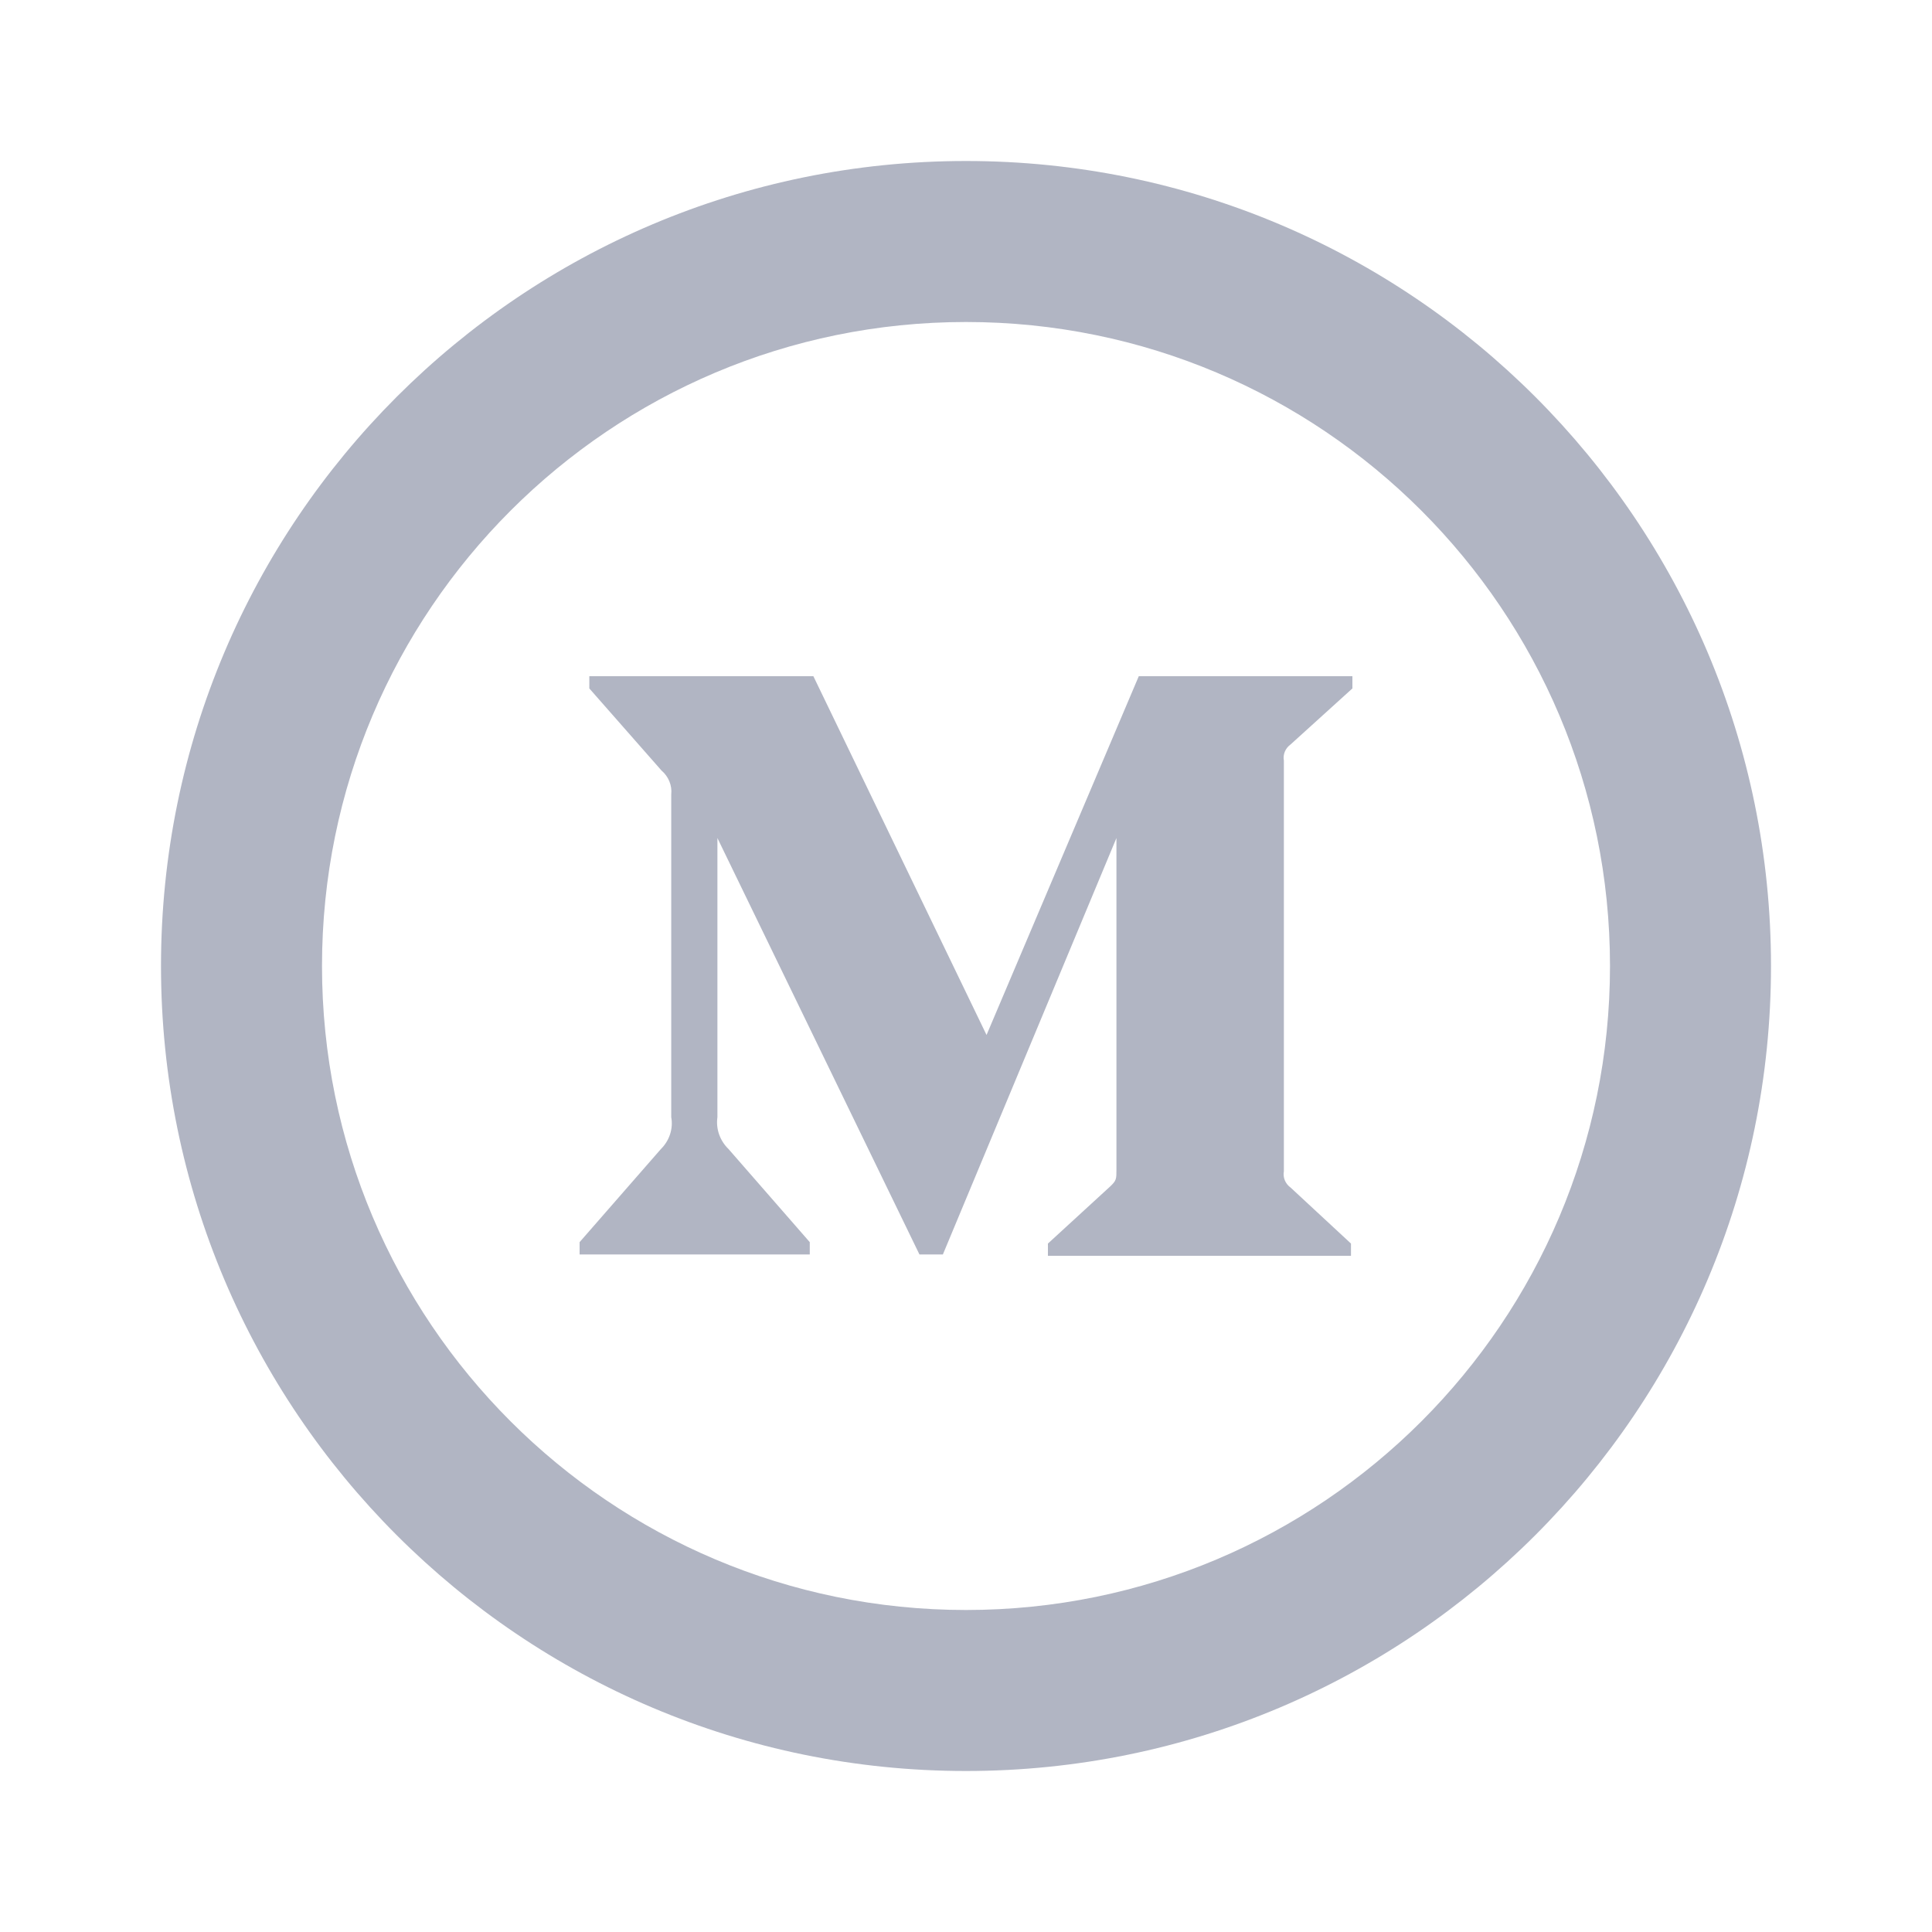
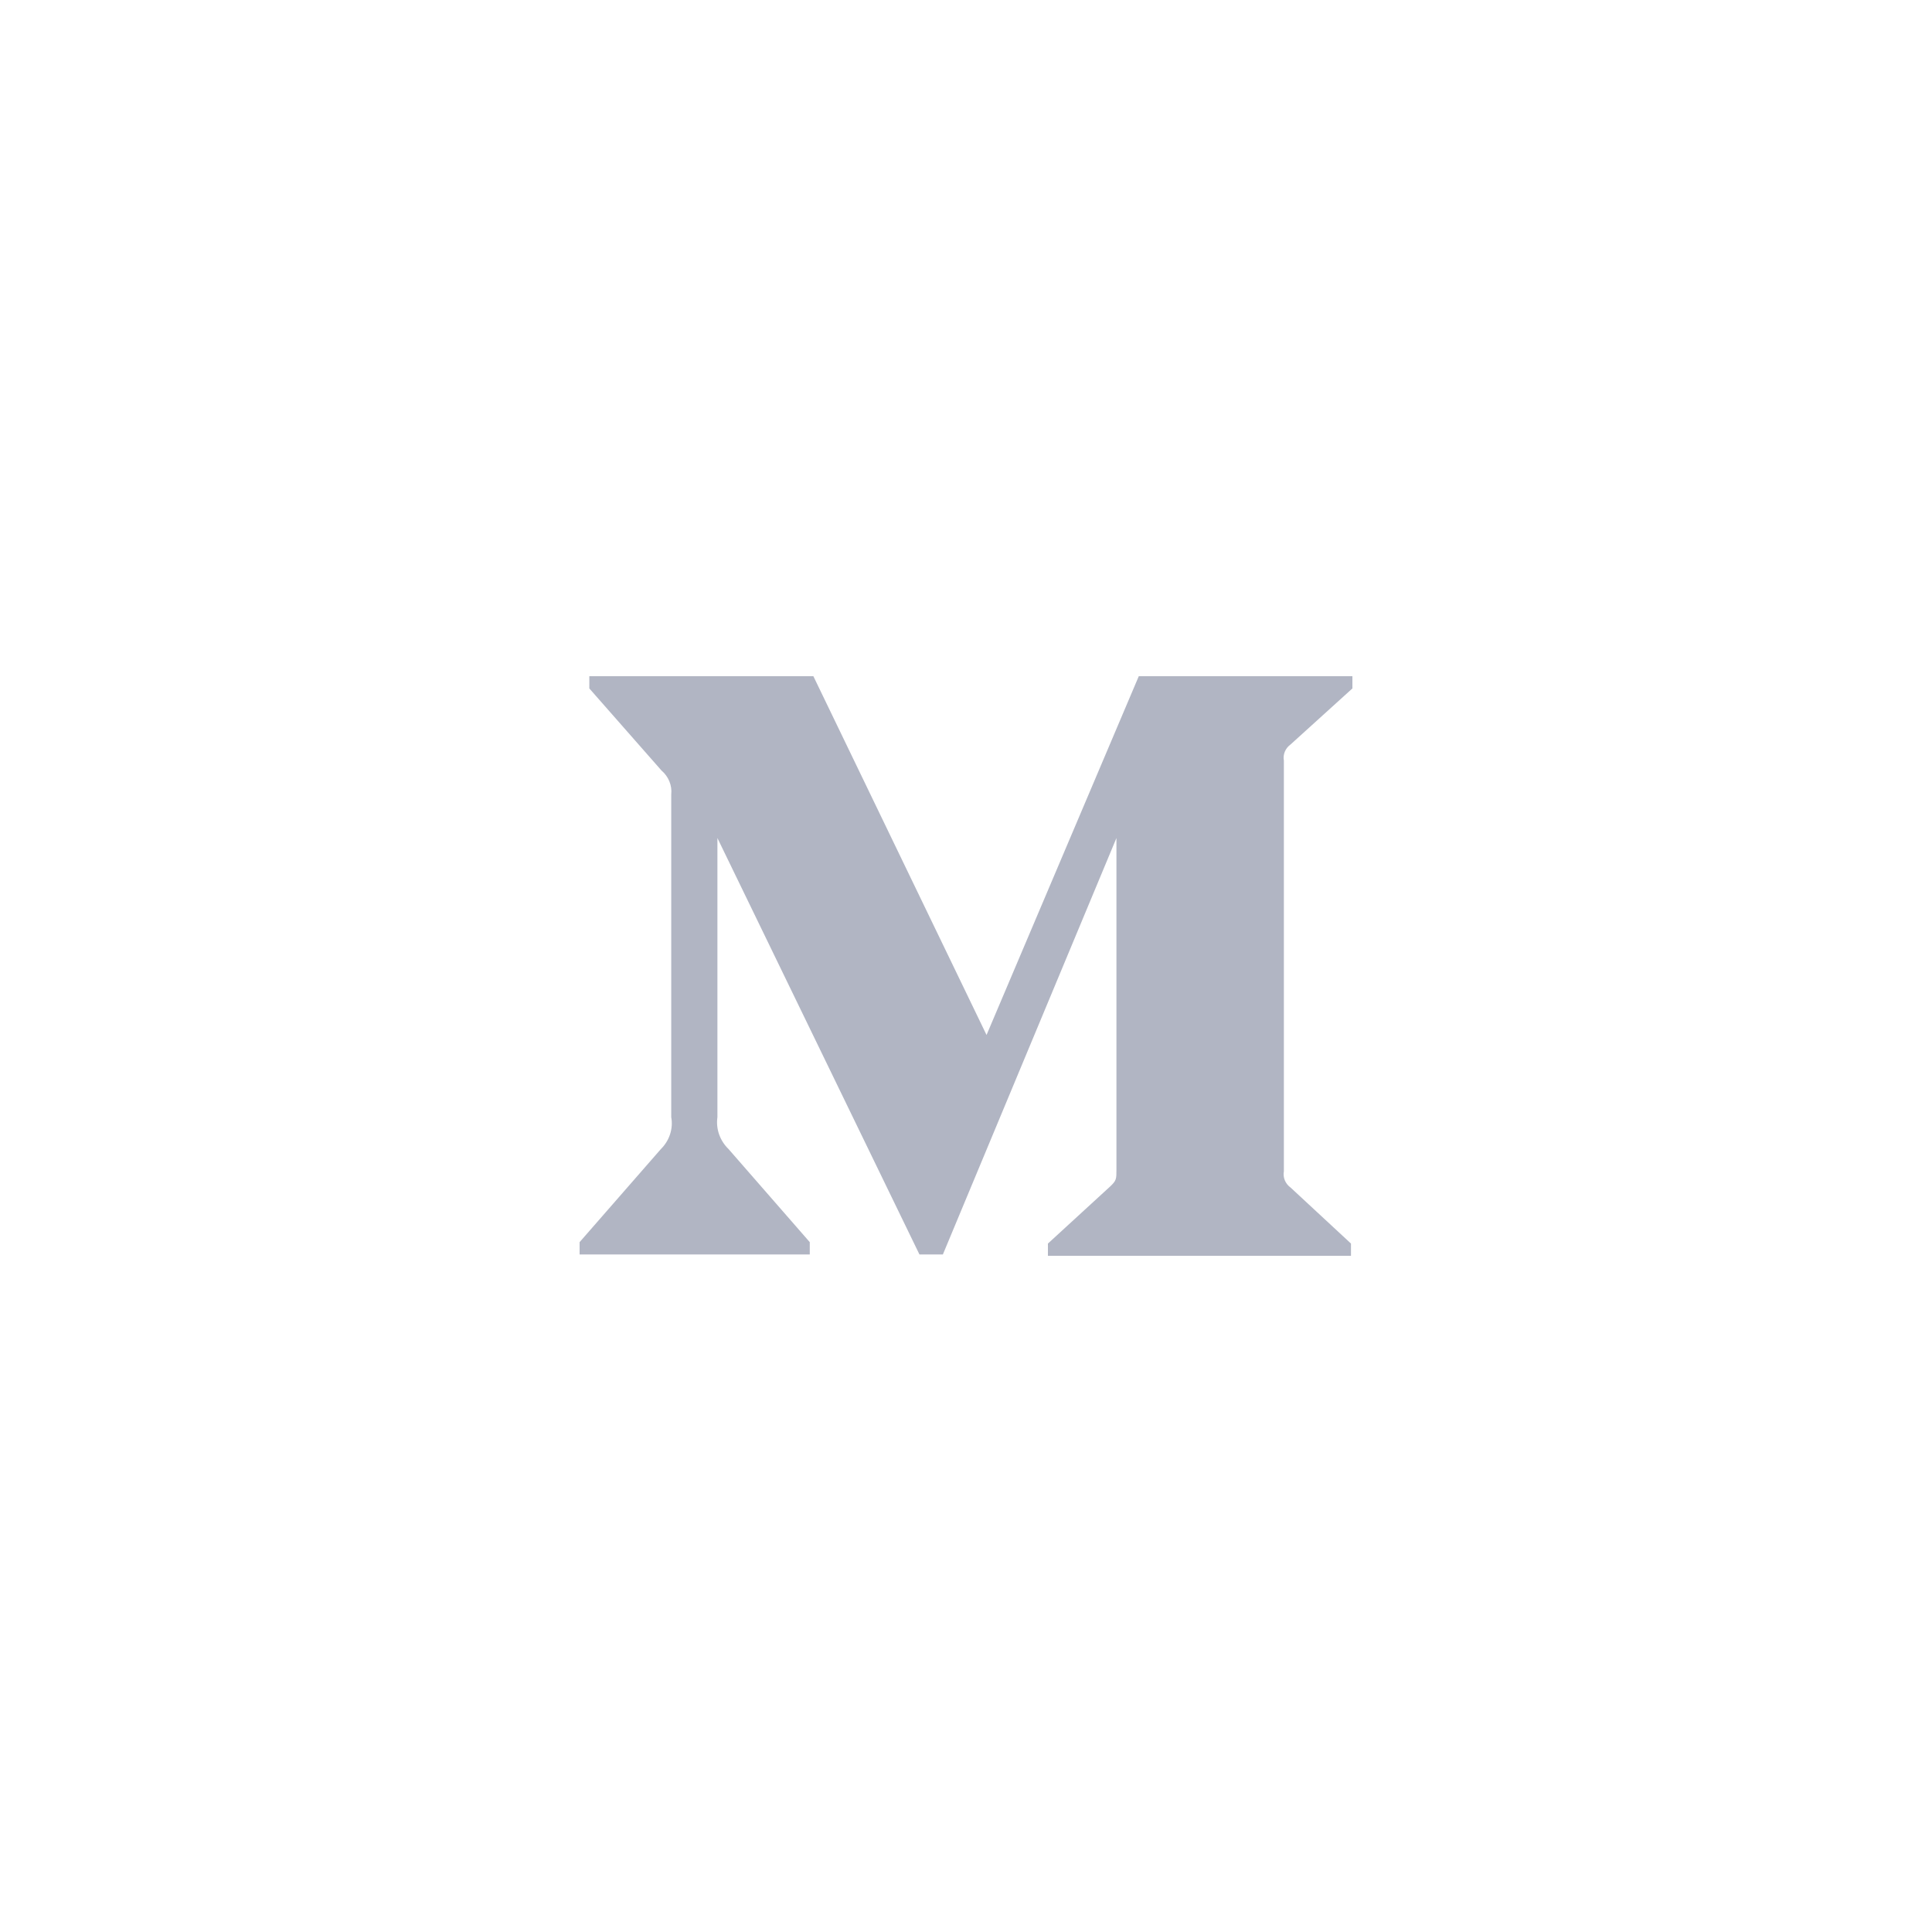
<svg xmlns="http://www.w3.org/2000/svg" width="30" height="30" viewBox="0 0 30 30" fill="none">
-   <path fill-rule="evenodd" clip-rule="evenodd" d="M15 25C20.523 25 25 20.523 25 15C25 9.477 20.523 5 15 5C9.477 5 5 9.477 5 15C5 20.523 9.477 25 15 25ZM15 27.5C21.904 27.5 27.5 21.904 27.5 15C27.5 8.096 21.904 2.5 15 2.5C8.096 2.5 2.5 8.096 2.5 15C2.5 21.904 8.096 27.5 15 27.5Z" fill="#B1B5C3" />
  <path fill-rule="evenodd" clip-rule="evenodd" d="M12.574 19.479H9V19.288L10.261 17.844C10.395 17.712 10.456 17.527 10.423 17.347V12.336C10.438 12.197 10.382 12.059 10.272 11.965L9.151 10.69V10.5H12.63L15.319 16.071L17.683 10.5H21V10.69L20.042 11.558C19.959 11.618 19.918 11.715 19.936 11.812V18.188C19.918 18.285 19.959 18.382 20.042 18.442L20.978 19.31V19.5H16.272V19.31L17.241 18.421C17.336 18.331 17.336 18.305 17.336 18.167V13.013L14.641 19.479H14.277L11.14 13.013V17.347C11.114 17.529 11.178 17.712 11.314 17.844L12.574 19.288V19.479Z" fill="#B1B5C3" />
</svg>